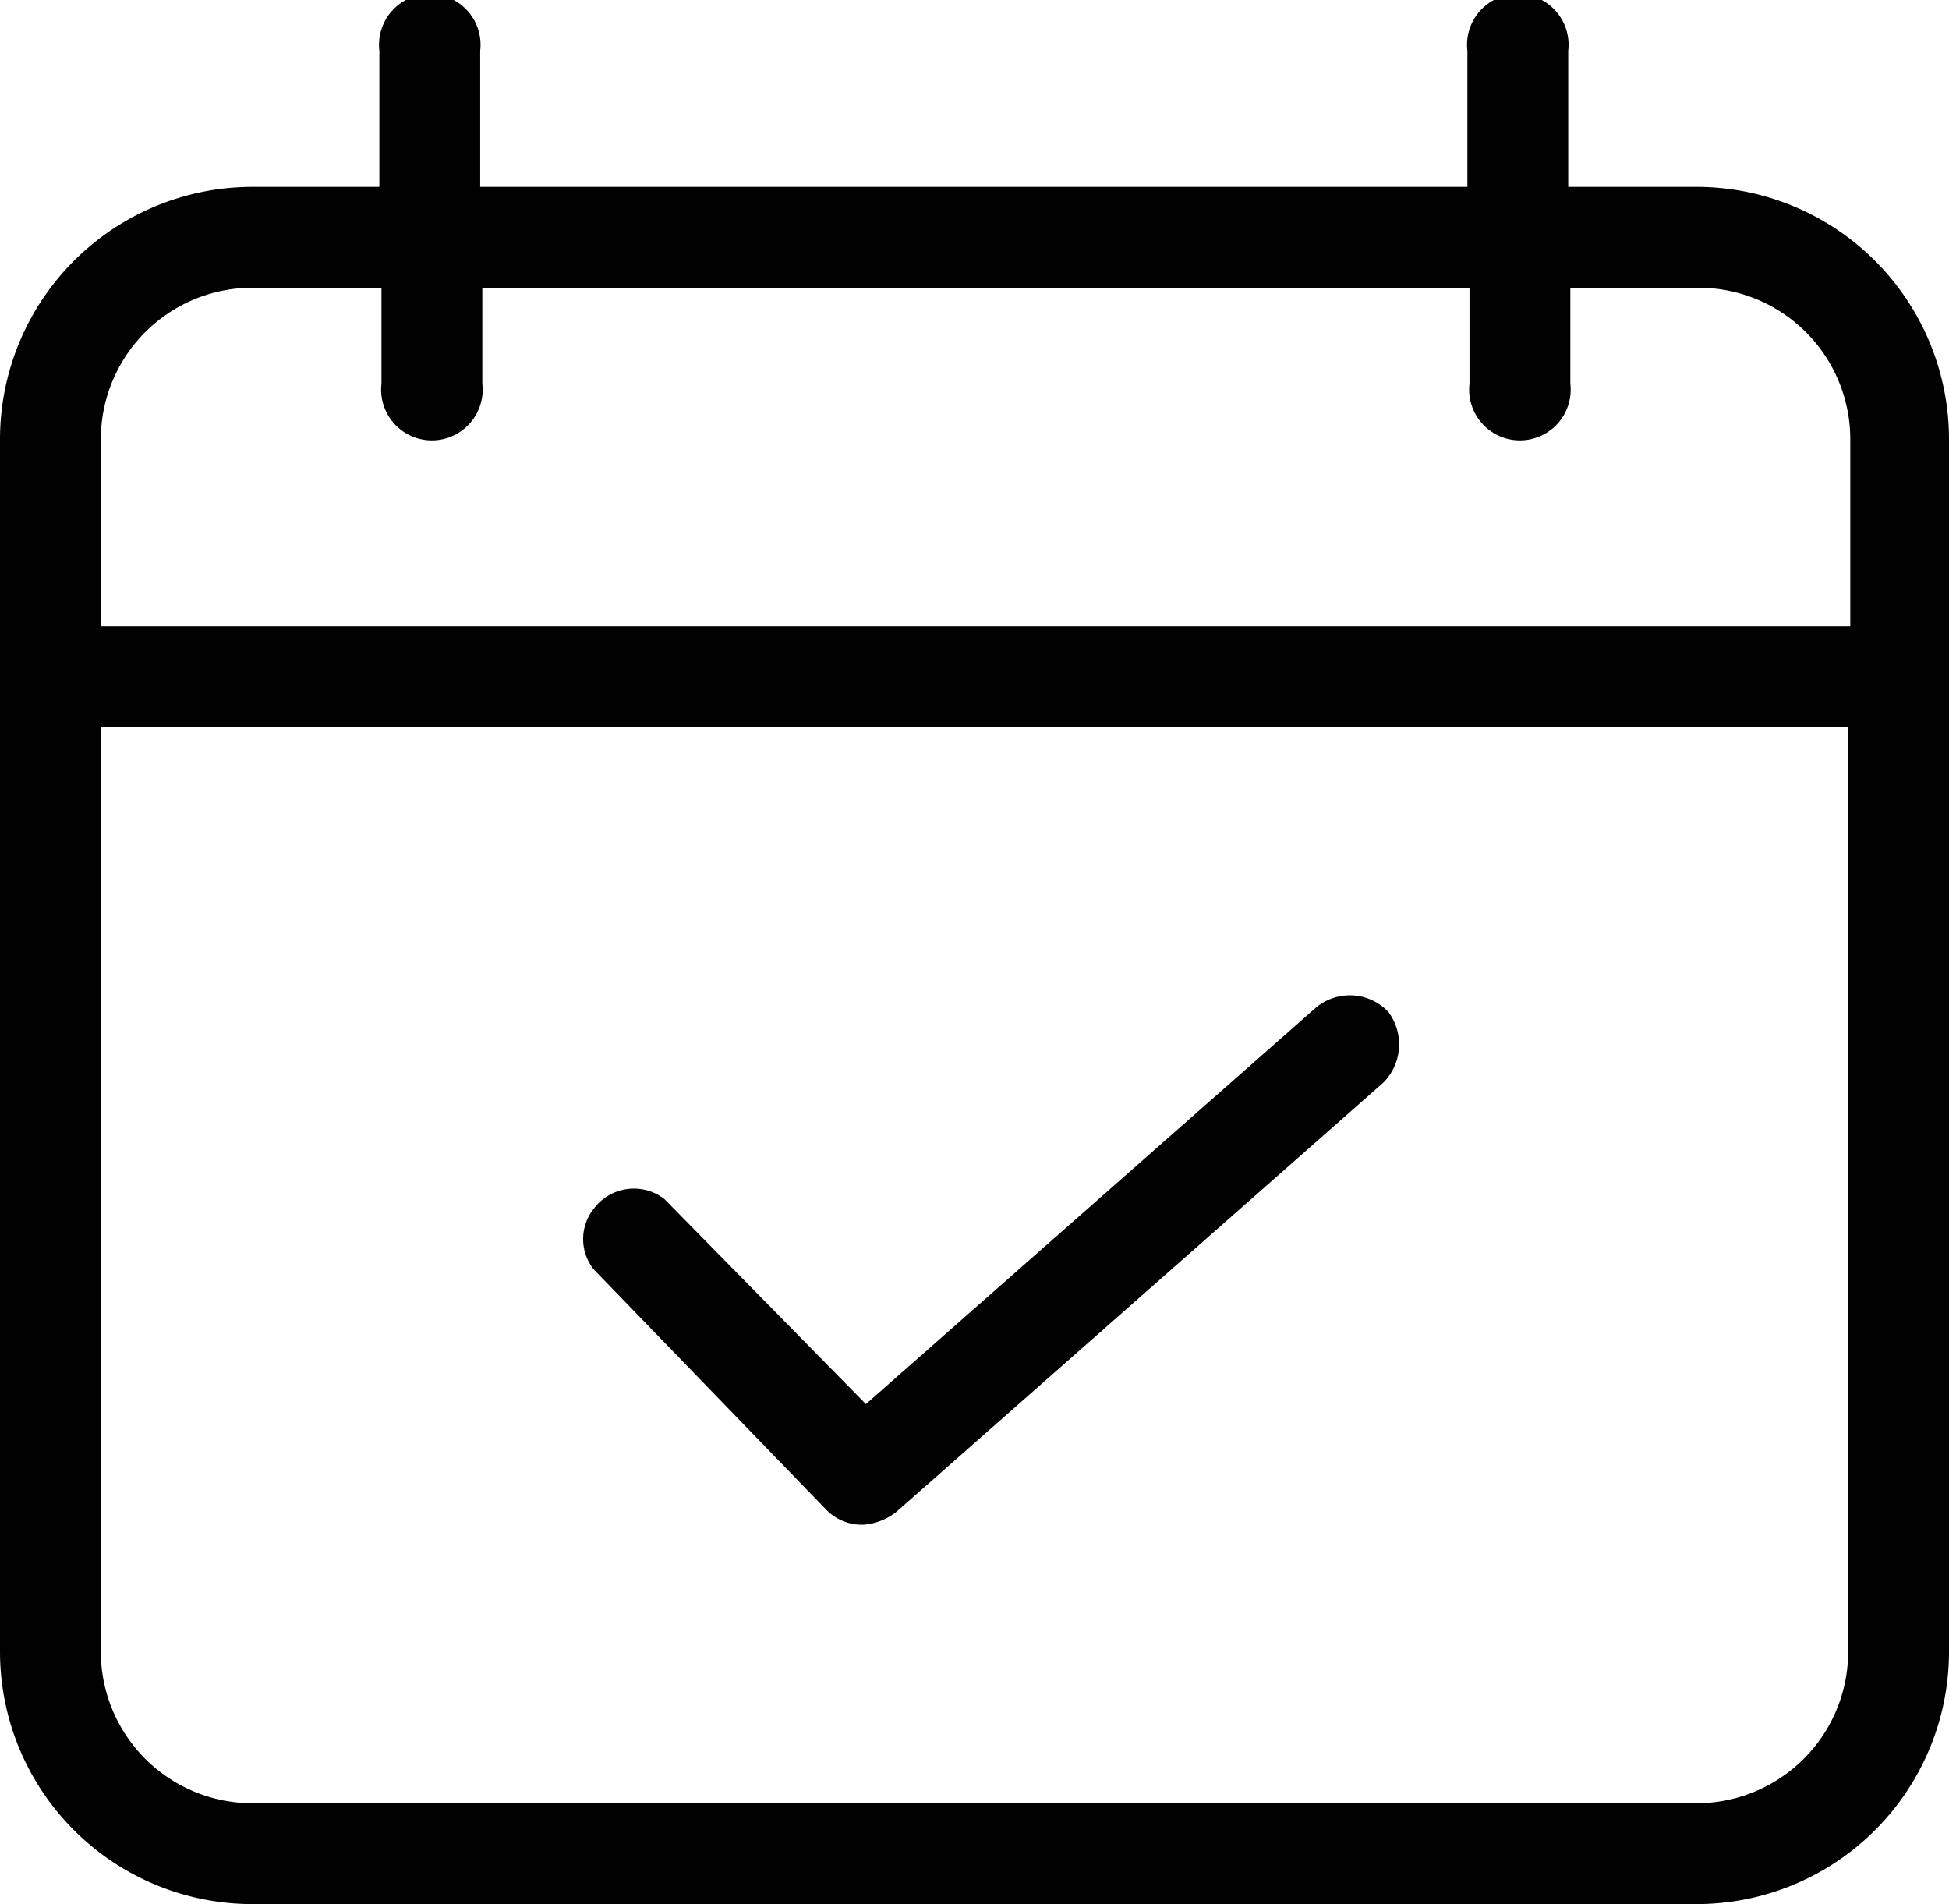
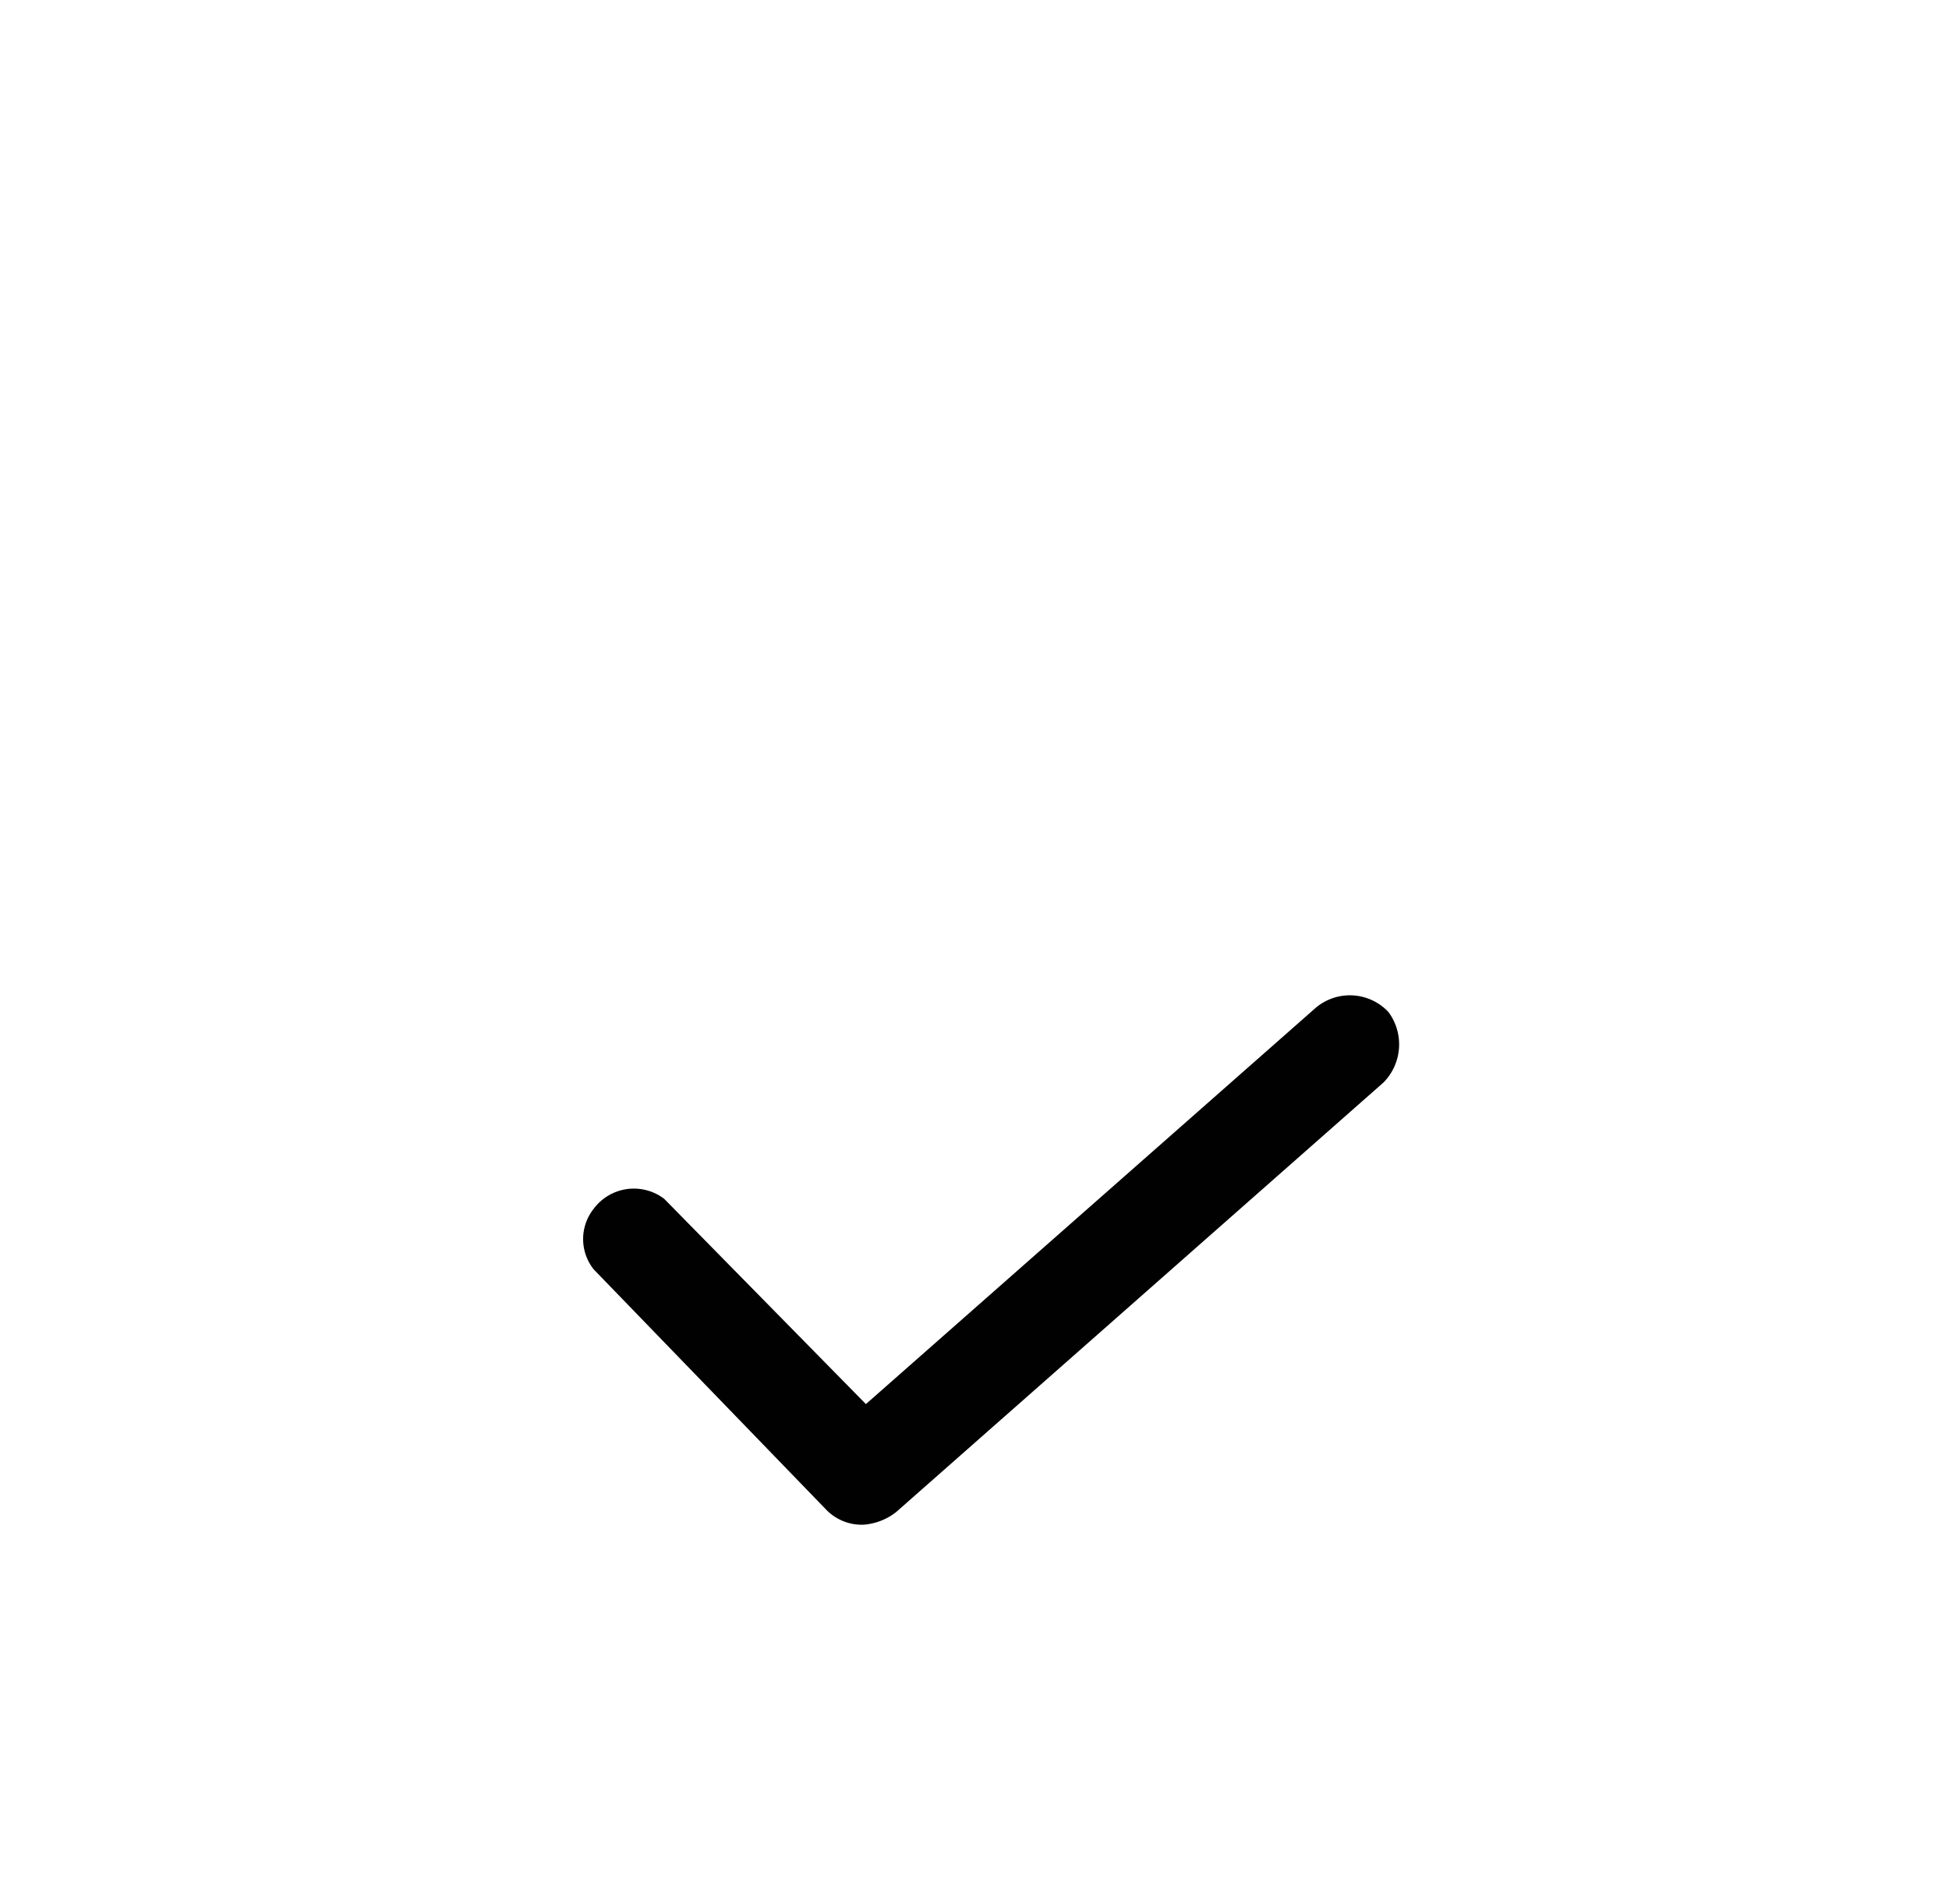
<svg xmlns="http://www.w3.org/2000/svg" id="Layer_1" data-name="Layer 1" viewBox="0 0 27.64 27">
  <defs>
    <style>.cls-1{fill:#010101;}</style>
  </defs>
  <title>Artboard 20</title>
-   <path class="cls-1" d="M27.64,6.23a3.58,3.58,0,0,0-3.58-3.58H22.24V.72a.72.72,0,1,0-1.43,0V2.65h-14V.72a.72.72,0,1,0-1.43,0V2.65H3.58A3.58,3.58,0,0,0,0,6.23V23.42A3.58,3.58,0,0,0,3.58,27H24.06a3.58,3.58,0,0,0,3.58-3.58ZM3.58,4.08H5.41V5.44a.72.72,0,1,0,1.43,0V4.08h14V5.44a.72.72,0,1,0,1.43,0V4.08h1.82a2.15,2.15,0,0,1,2.15,2.15V8.88H1.43V6.23A2.15,2.15,0,0,1,3.58,4.08ZM24.06,25.57H3.58a2.15,2.15,0,0,1-2.15-2.15V10.31H26.21V23.42A2.15,2.15,0,0,1,24.06,25.57Z" />
  <path class="cls-1" d="M18.66,14.29l-6.38,5.62L9.42,17a.71.71,0,0,0-1,.14.69.69,0,0,0,0,.86l3.29,3.4a.7.7,0,0,0,.54.22.85.85,0,0,0,.46-.18l6.91-6.09a.77.77,0,0,0,.07-1A.75.75,0,0,0,18.66,14.29Z" />
</svg>